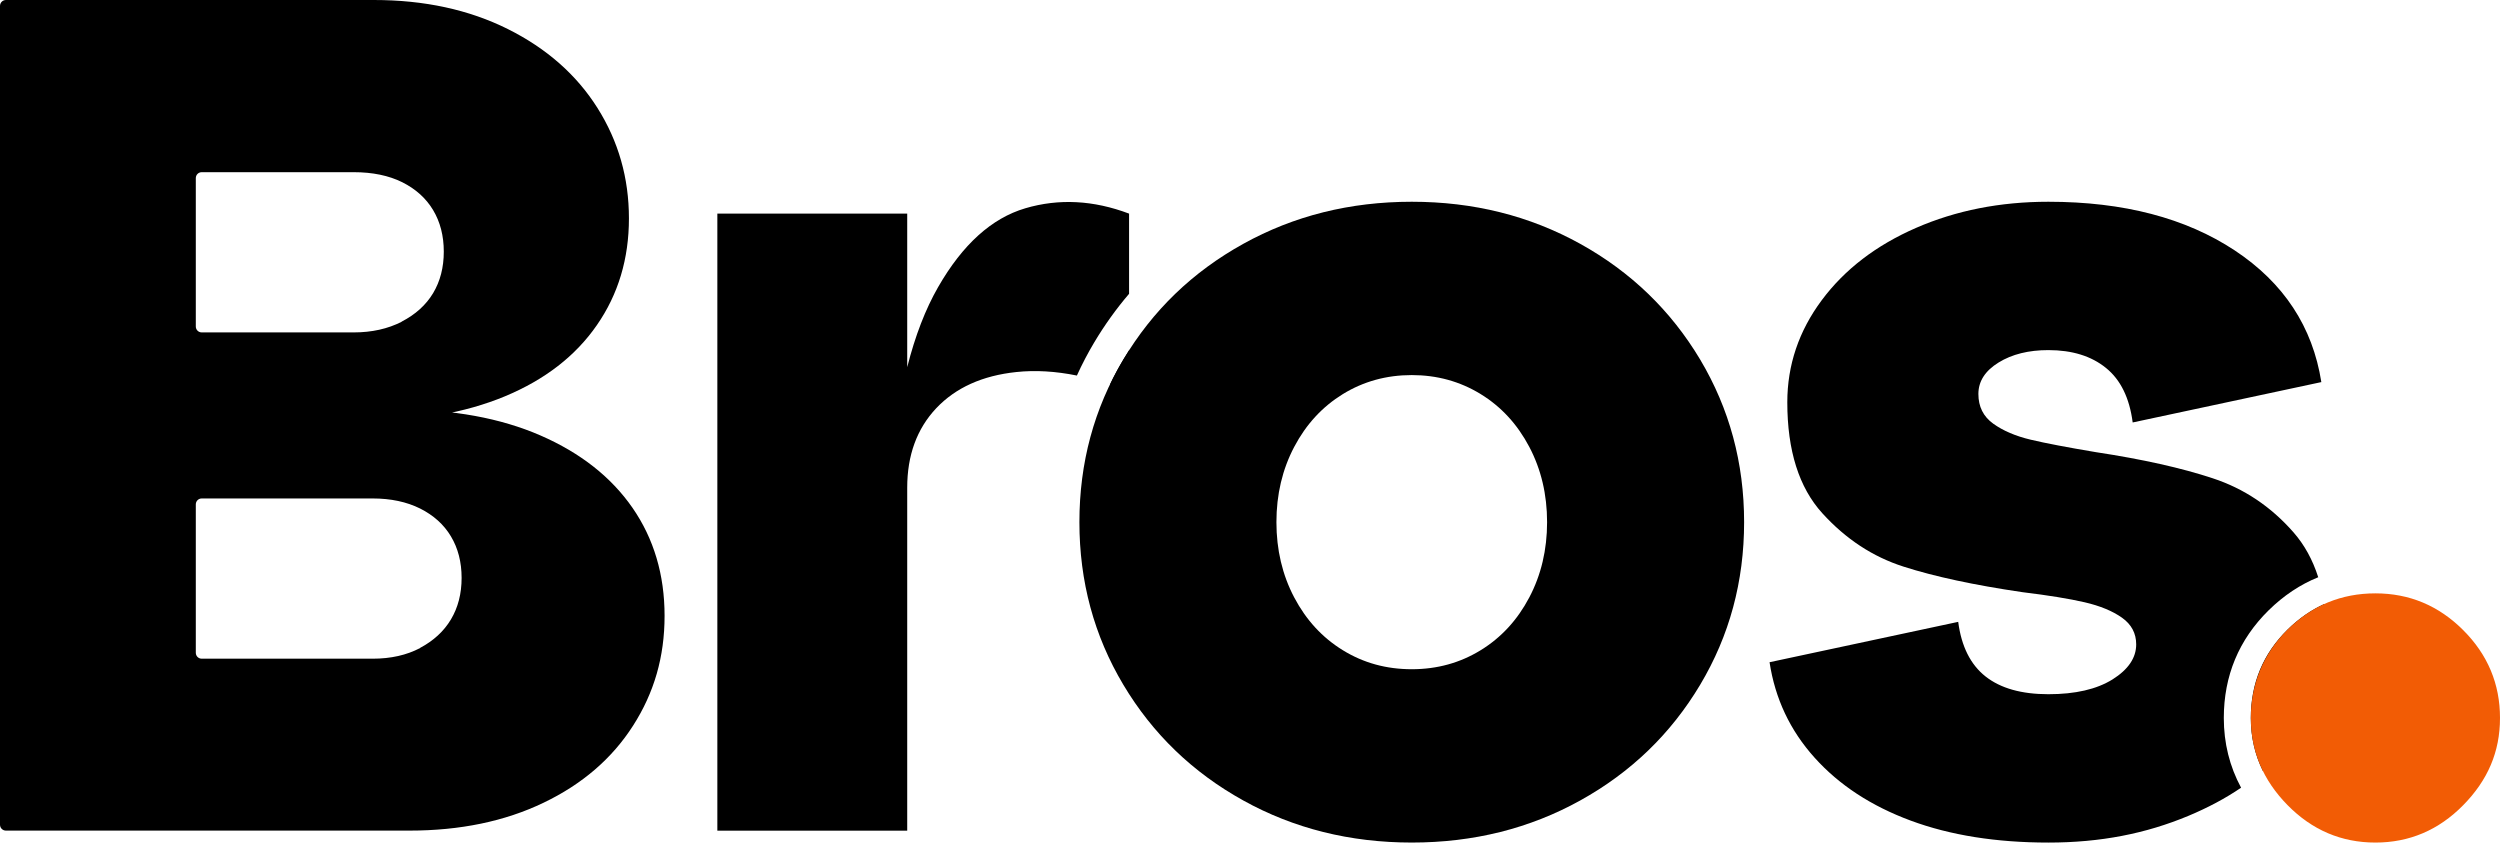
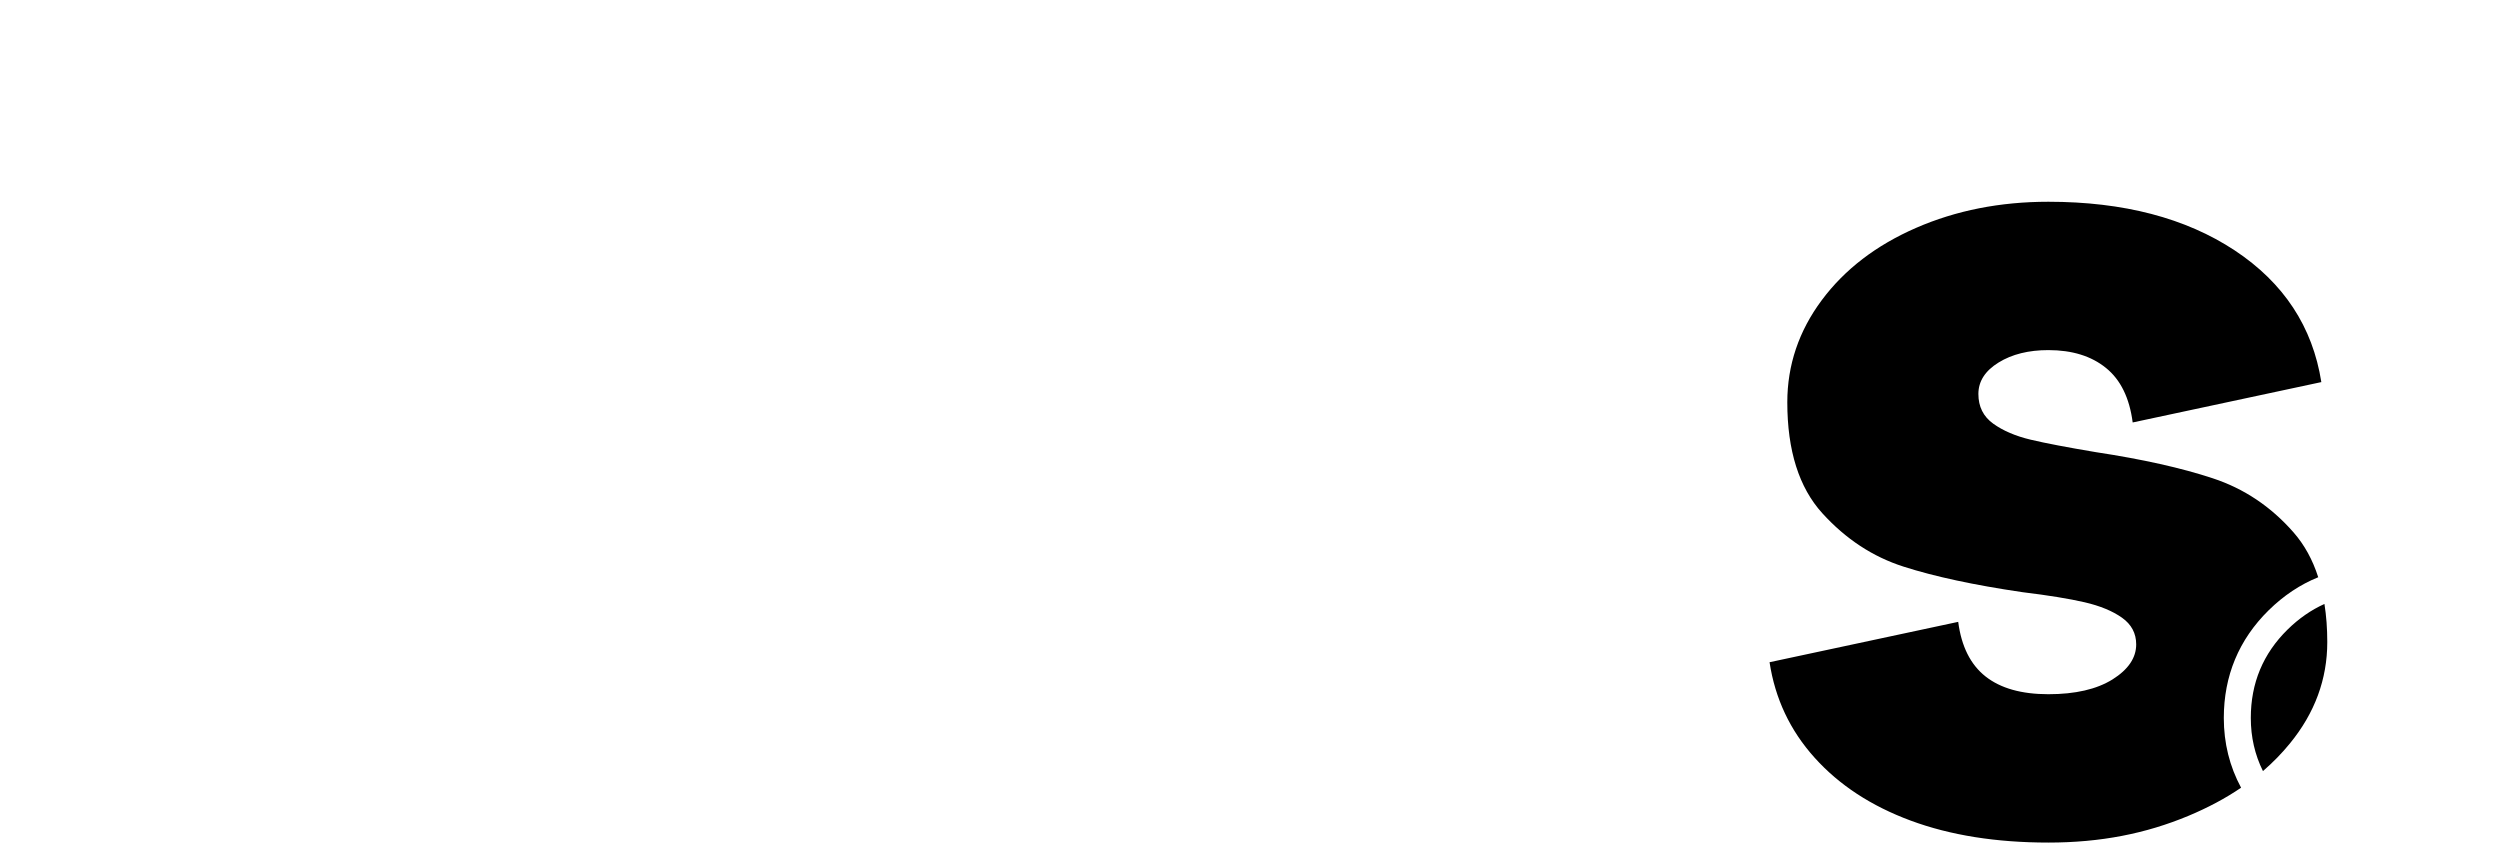
<svg xmlns="http://www.w3.org/2000/svg" id="Camada_2" viewBox="0 0 370.39 124.83">
  <defs>
    <style>
      .cls-1 {
        fill: #f25c05;
      }
    </style>
  </defs>
  <g id="Camada_3">
    <g>
-       <path d="M0,.88c0-.49.39-.88.88-.88h54.5c7.5,0,14.12,1.44,19.87,4.31,5.74,2.87,10.17,6.77,13.27,11.69,3.1,4.92,4.66,10.37,4.66,16.35s-1.58,11.25-4.75,15.82c-3.16,4.57-7.71,8.09-13.63,10.55-5.92,2.46-12.98,3.69-21.19,3.69h-23.73c-.49,0-.88-.39-.88-.88h0c0-.49.39-.88.88-.88h29.01c8.2,0,15.27,1.29,21.19,3.87,5.92,2.58,10.46,6.15,13.63,10.72,3.16,4.57,4.75,9.91,4.75,16s-1.55,11.4-4.66,16.26c-3.11,4.87-7.53,8.68-13.27,11.43-5.74,2.76-12.37,4.13-19.87,4.13H.88c-.49,0-.88-.39-.88-.88V.88ZM59.51,47.65c2.05-1.06,3.6-2.46,4.66-4.22,1.05-1.76,1.58-3.81,1.58-6.15s-.53-4.4-1.58-6.15c-1.05-1.76-2.58-3.13-4.57-4.13-1.99-.99-4.4-1.49-7.21-1.49h-22.5c-.49,0-.88.39-.88.88v21.98c0,.49.39.88.88.88h22.5c2.69,0,5.07-.53,7.12-1.58ZM62.24,95.99c1.99-1.06,3.52-2.46,4.57-4.22,1.05-1.76,1.58-3.81,1.58-6.15s-.53-4.4-1.58-6.15c-1.05-1.76-2.58-3.13-4.57-4.13-1.99-.99-4.34-1.49-7.03-1.49h-25.32c-.49,0-.88.39-.88.88v21.98c0,.49.39.88.88.88h25.32c2.69,0,5.04-.53,7.03-1.58Z" />
-       <path d="M166.43,53.27c-.72,1.21-1.39,2.45-1.98,3.7.93.31,1.87.66,2.83,1.05v-6.12c-.29.45-.57.91-.85,1.37ZM151.9,30.86c-4.98,1.47-9.29,5.36-12.92,11.69-1.86,3.24-3.39,7.19-4.57,11.85v-22.75h-28.13v91.42h28.13v-50.81c0-4.8,1.43-8.73,4.3-11.78,2.88-3.04,6.83-4.83,11.87-5.36,2.82-.3,5.81-.12,8.97.52.76-1.68,1.62-3.32,2.58-4.93,1.53-2.56,3.25-4.96,5.15-7.18v-11.88c-5.27-1.99-10.4-2.26-15.38-.79Z" />
-       <path d="M166.43,53.27c4.33-7.27,10.25-12.98,17.76-17.14,7.5-4.16,15.82-6.24,24.97-6.24s17.46,2.08,24.97,6.24c7.5,4.16,13.42,9.88,17.76,17.14,4.33,7.27,6.51,15.3,6.51,24.09s-2.17,16.82-6.51,24.09c-4.34,7.27-10.26,12.98-17.76,17.14-7.5,4.16-15.82,6.24-24.97,6.24s-17.47-2.08-24.97-6.24c-7.5-4.16-13.42-9.87-17.76-17.14-4.34-7.27-6.51-15.3-6.51-24.09s2.17-16.82,6.51-24.09ZM191.75,88.52c1.76,3.34,4.16,5.95,7.21,7.82,3.05,1.88,6.44,2.81,10.2,2.81s7.15-.94,10.2-2.81c3.05-1.87,5.45-4.48,7.21-7.82,1.76-3.34,2.64-7.06,2.64-11.16s-.88-7.82-2.64-11.16c-1.76-3.34-4.16-5.95-7.21-7.82-3.05-1.87-6.45-2.81-10.2-2.81s-7.15.94-10.2,2.81c-3.05,1.88-5.45,4.48-7.21,7.82-1.76,3.34-2.64,7.06-2.64,11.16s.88,7.82,2.64,11.16Z" />
      <path d="M327.83,70.86c-4.63-1.53-10.4-2.82-17.31-3.87-4.22-.71-7.45-1.32-9.67-1.85-2.23-.53-4.08-1.32-5.54-2.37-1.47-1.06-2.2-2.52-2.2-4.4s1-3.43,2.99-4.66c1.99-1.23,4.45-1.84,7.38-1.84,3.52,0,6.36.88,8.53,2.64,2.17,1.75,3.49,4.45,3.96,8.08l27.95-5.98c-1.29-8.2-5.57-14.7-12.83-19.51-7.27-4.8-16.47-7.21-27.61-7.21-7.15,0-13.68,1.29-19.6,3.87-5.92,2.58-10.58,6.15-13.98,10.72-3.4,4.57-5.1,9.62-5.1,15.12,0,7.15,1.73,12.63,5.19,16.44s7.47,6.45,12.04,7.91c4.58,1.47,10.44,2.73,17.59,3.78,3.86.47,6.94.97,9.23,1.5,2.28.53,4.13,1.29,5.53,2.28,1.41,1,2.11,2.32,2.11,3.96,0,1.99-1.17,3.72-3.51,5.19-2.35,1.46-5.51,2.19-9.5,2.19s-7.09-.88-9.31-2.63c-2.23-1.76-3.58-4.46-4.05-8.09l-27.95,5.98c.82,5.39,3.04,10.11,6.68,14.15,3.63,4.04,8.38,7.15,14.24,9.32,5.86,2.17,12.66,3.25,20.39,3.25s14.42-1.32,20.75-3.96c2.87-1.2,5.47-2.58,7.8-4.17-1.7-3.15-2.56-6.61-2.56-10.33,0-6.24,2.23-11.61,6.64-15.95,2.22-2.18,4.67-3.82,7.35-4.9-.83-2.6-2.05-4.81-3.67-6.66-3.34-3.81-7.33-6.48-11.96-8ZM344.38,89.48c-1.97.89-3.79,2.15-5.46,3.79-3.64,3.58-5.45,7.94-5.45,13.1,0,2.83.6,5.45,1.8,7.87,1.47-1.27,2.8-2.63,3.99-4.09,3.69-4.51,5.54-9.52,5.54-15.03,0-2.01-.14-3.89-.42-5.64Z" />
-       <path class="cls-1" d="M338.92,93.27c3.63-3.57,7.97-5.36,13.01-5.36s9.38,1.82,13.01,5.45c3.63,3.63,5.45,7.97,5.45,13.01s-1.82,9.23-5.45,12.92c-3.63,3.69-7.97,5.54-13.01,5.54s-9.38-1.85-13.01-5.54c-3.63-3.69-5.45-8-5.45-12.92s1.82-9.52,5.45-13.1Z" />
    </g>
  </g>
</svg>